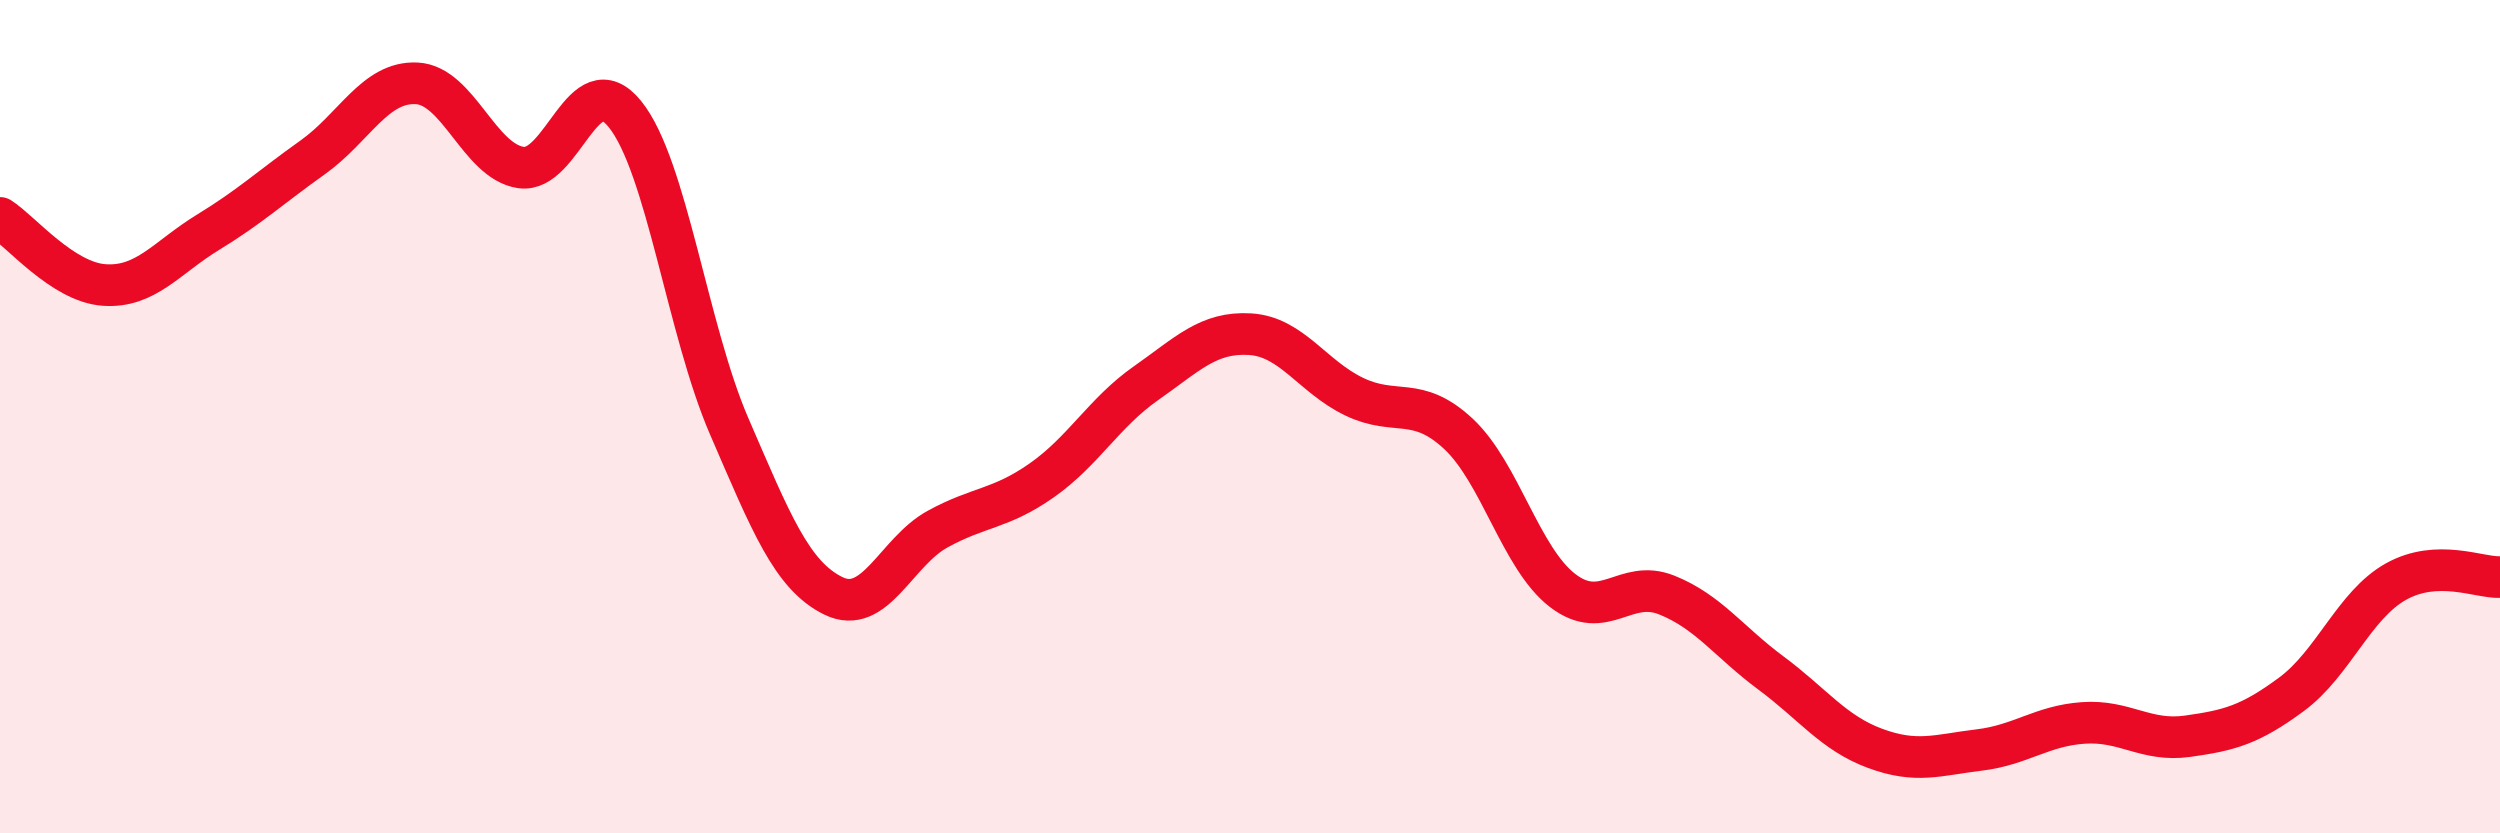
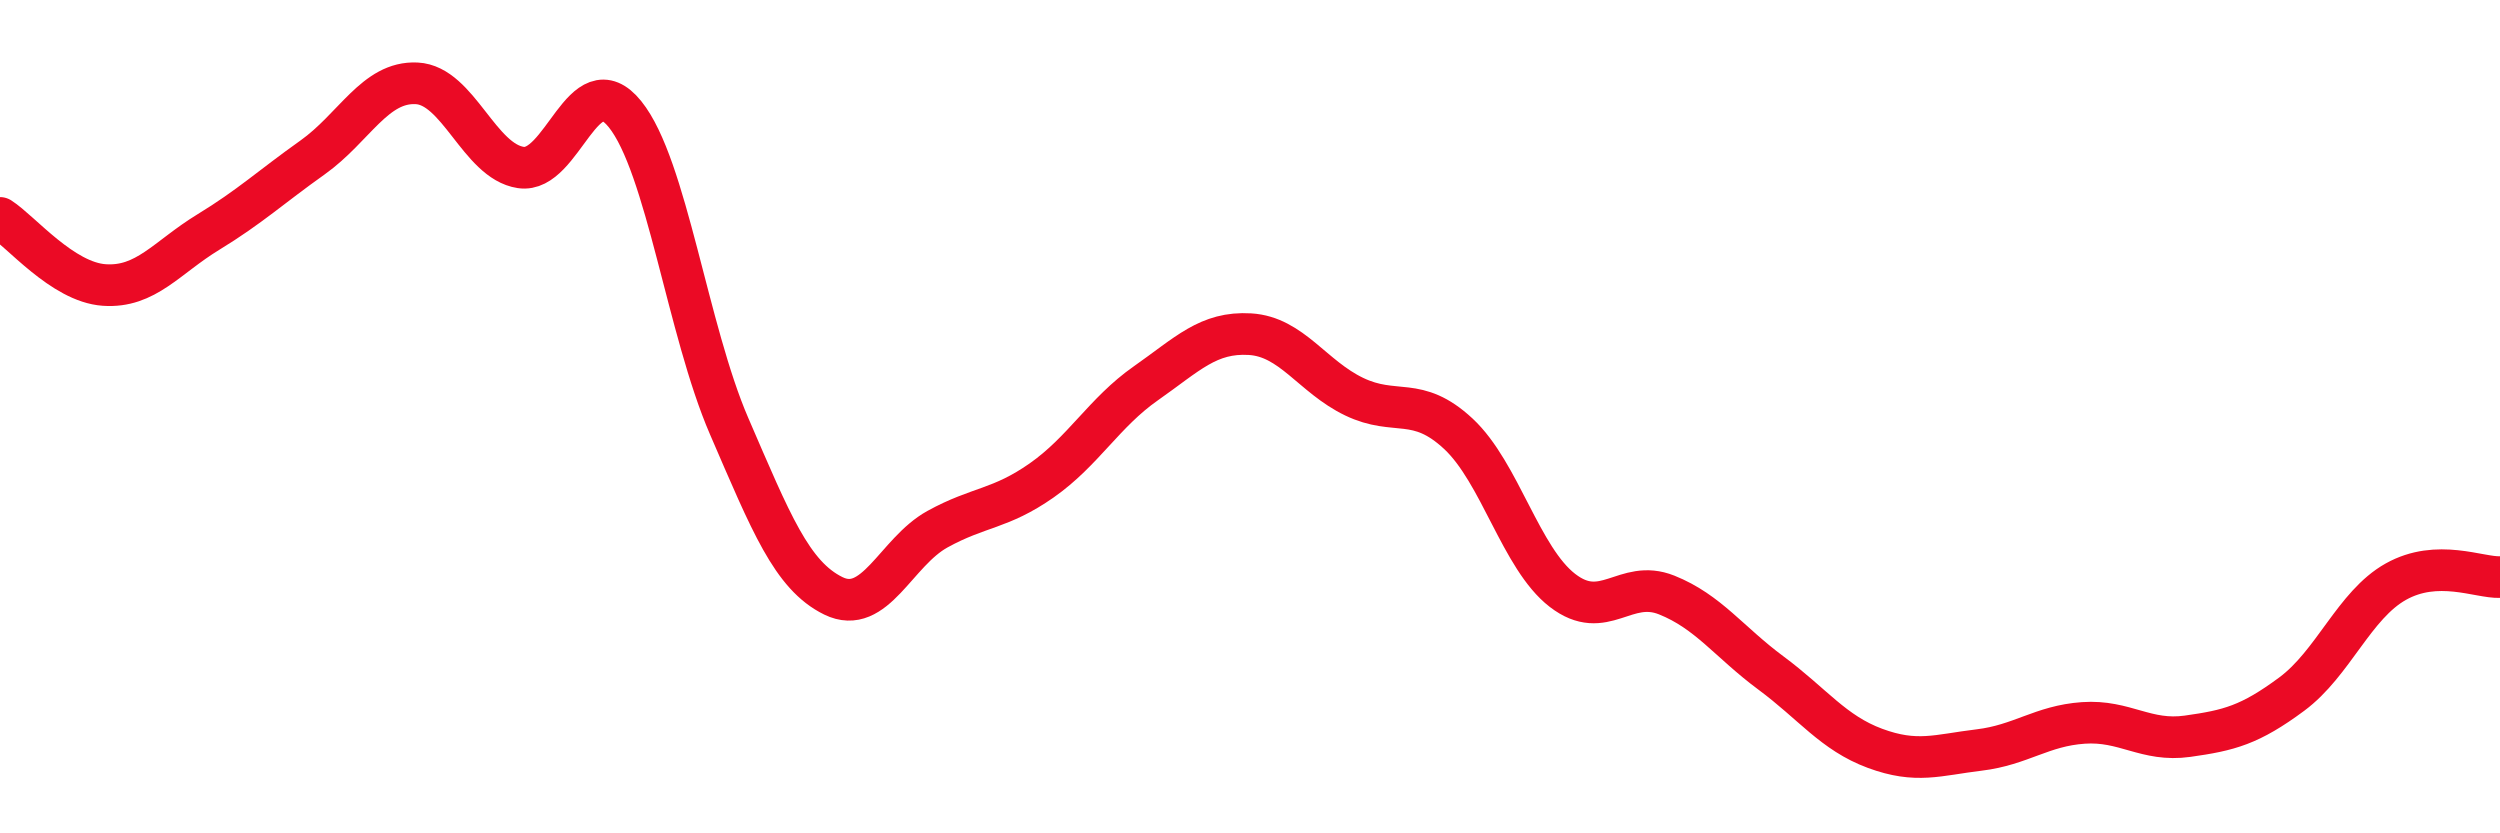
<svg xmlns="http://www.w3.org/2000/svg" width="60" height="20" viewBox="0 0 60 20">
-   <path d="M 0,5.23 C 0.5,5.55 1.5,6.77 2.5,6.84 C 3.5,6.91 4,6.18 5,5.57 C 6,4.96 6.5,4.49 7.5,3.78 C 8.5,3.07 9,1.95 10,2 C 11,2.05 11.5,3.87 12.5,4.02 C 13.5,4.17 14,1.5 15,2.74 C 16,3.98 16.5,7.92 17.5,10.23 C 18.5,12.54 19,13.81 20,14.3 C 21,14.79 21.5,13.25 22.5,12.7 C 23.5,12.15 24,12.23 25,11.53 C 26,10.83 26.5,9.9 27.5,9.2 C 28.5,8.5 29,7.96 30,8.02 C 31,8.08 31.5,9.04 32.5,9.52 C 33.5,10 34,9.48 35,10.41 C 36,11.34 36.5,13.4 37.5,14.17 C 38.5,14.94 39,13.88 40,14.28 C 41,14.68 41.5,15.41 42.5,16.15 C 43.5,16.89 44,17.59 45,17.96 C 46,18.33 46.5,18.12 47.5,18 C 48.5,17.88 49,17.42 50,17.35 C 51,17.28 51.5,17.81 52.5,17.67 C 53.5,17.53 54,17.4 55,16.66 C 56,15.92 56.5,14.52 57.5,13.96 C 58.5,13.4 59.5,13.87 60,13.85L60 20L0 20Z" fill="#EB0A25" opacity="0.1" stroke-linecap="round" stroke-linejoin="round" />
  <path d="M 0,5.23 C 0.5,5.55 1.5,6.77 2.5,6.84 C 3.5,6.91 4,6.18 5,5.57 C 6,4.96 6.5,4.49 7.5,3.78 C 8.5,3.07 9,1.95 10,2 C 11,2.05 11.5,3.87 12.5,4.02 C 13.5,4.17 14,1.5 15,2.74 C 16,3.98 16.5,7.92 17.5,10.23 C 18.5,12.54 19,13.81 20,14.3 C 21,14.79 21.5,13.25 22.5,12.7 C 23.5,12.15 24,12.23 25,11.53 C 26,10.83 26.5,9.9 27.5,9.2 C 28.5,8.5 29,7.96 30,8.02 C 31,8.08 31.5,9.04 32.5,9.52 C 33.5,10 34,9.48 35,10.41 C 36,11.34 36.5,13.4 37.5,14.17 C 38.5,14.94 39,13.88 40,14.28 C 41,14.68 41.5,15.41 42.5,16.15 C 43.5,16.89 44,17.59 45,17.96 C 46,18.33 46.5,18.12 47.5,18 C 48.5,17.88 49,17.42 50,17.35 C 51,17.28 51.5,17.81 52.5,17.67 C 53.5,17.53 54,17.4 55,16.66 C 56,15.92 56.5,14.52 57.5,13.96 C 58.5,13.4 59.5,13.87 60,13.85" stroke="#EB0A25" stroke-width="1" fill="none" stroke-linecap="round" stroke-linejoin="round" />
</svg>